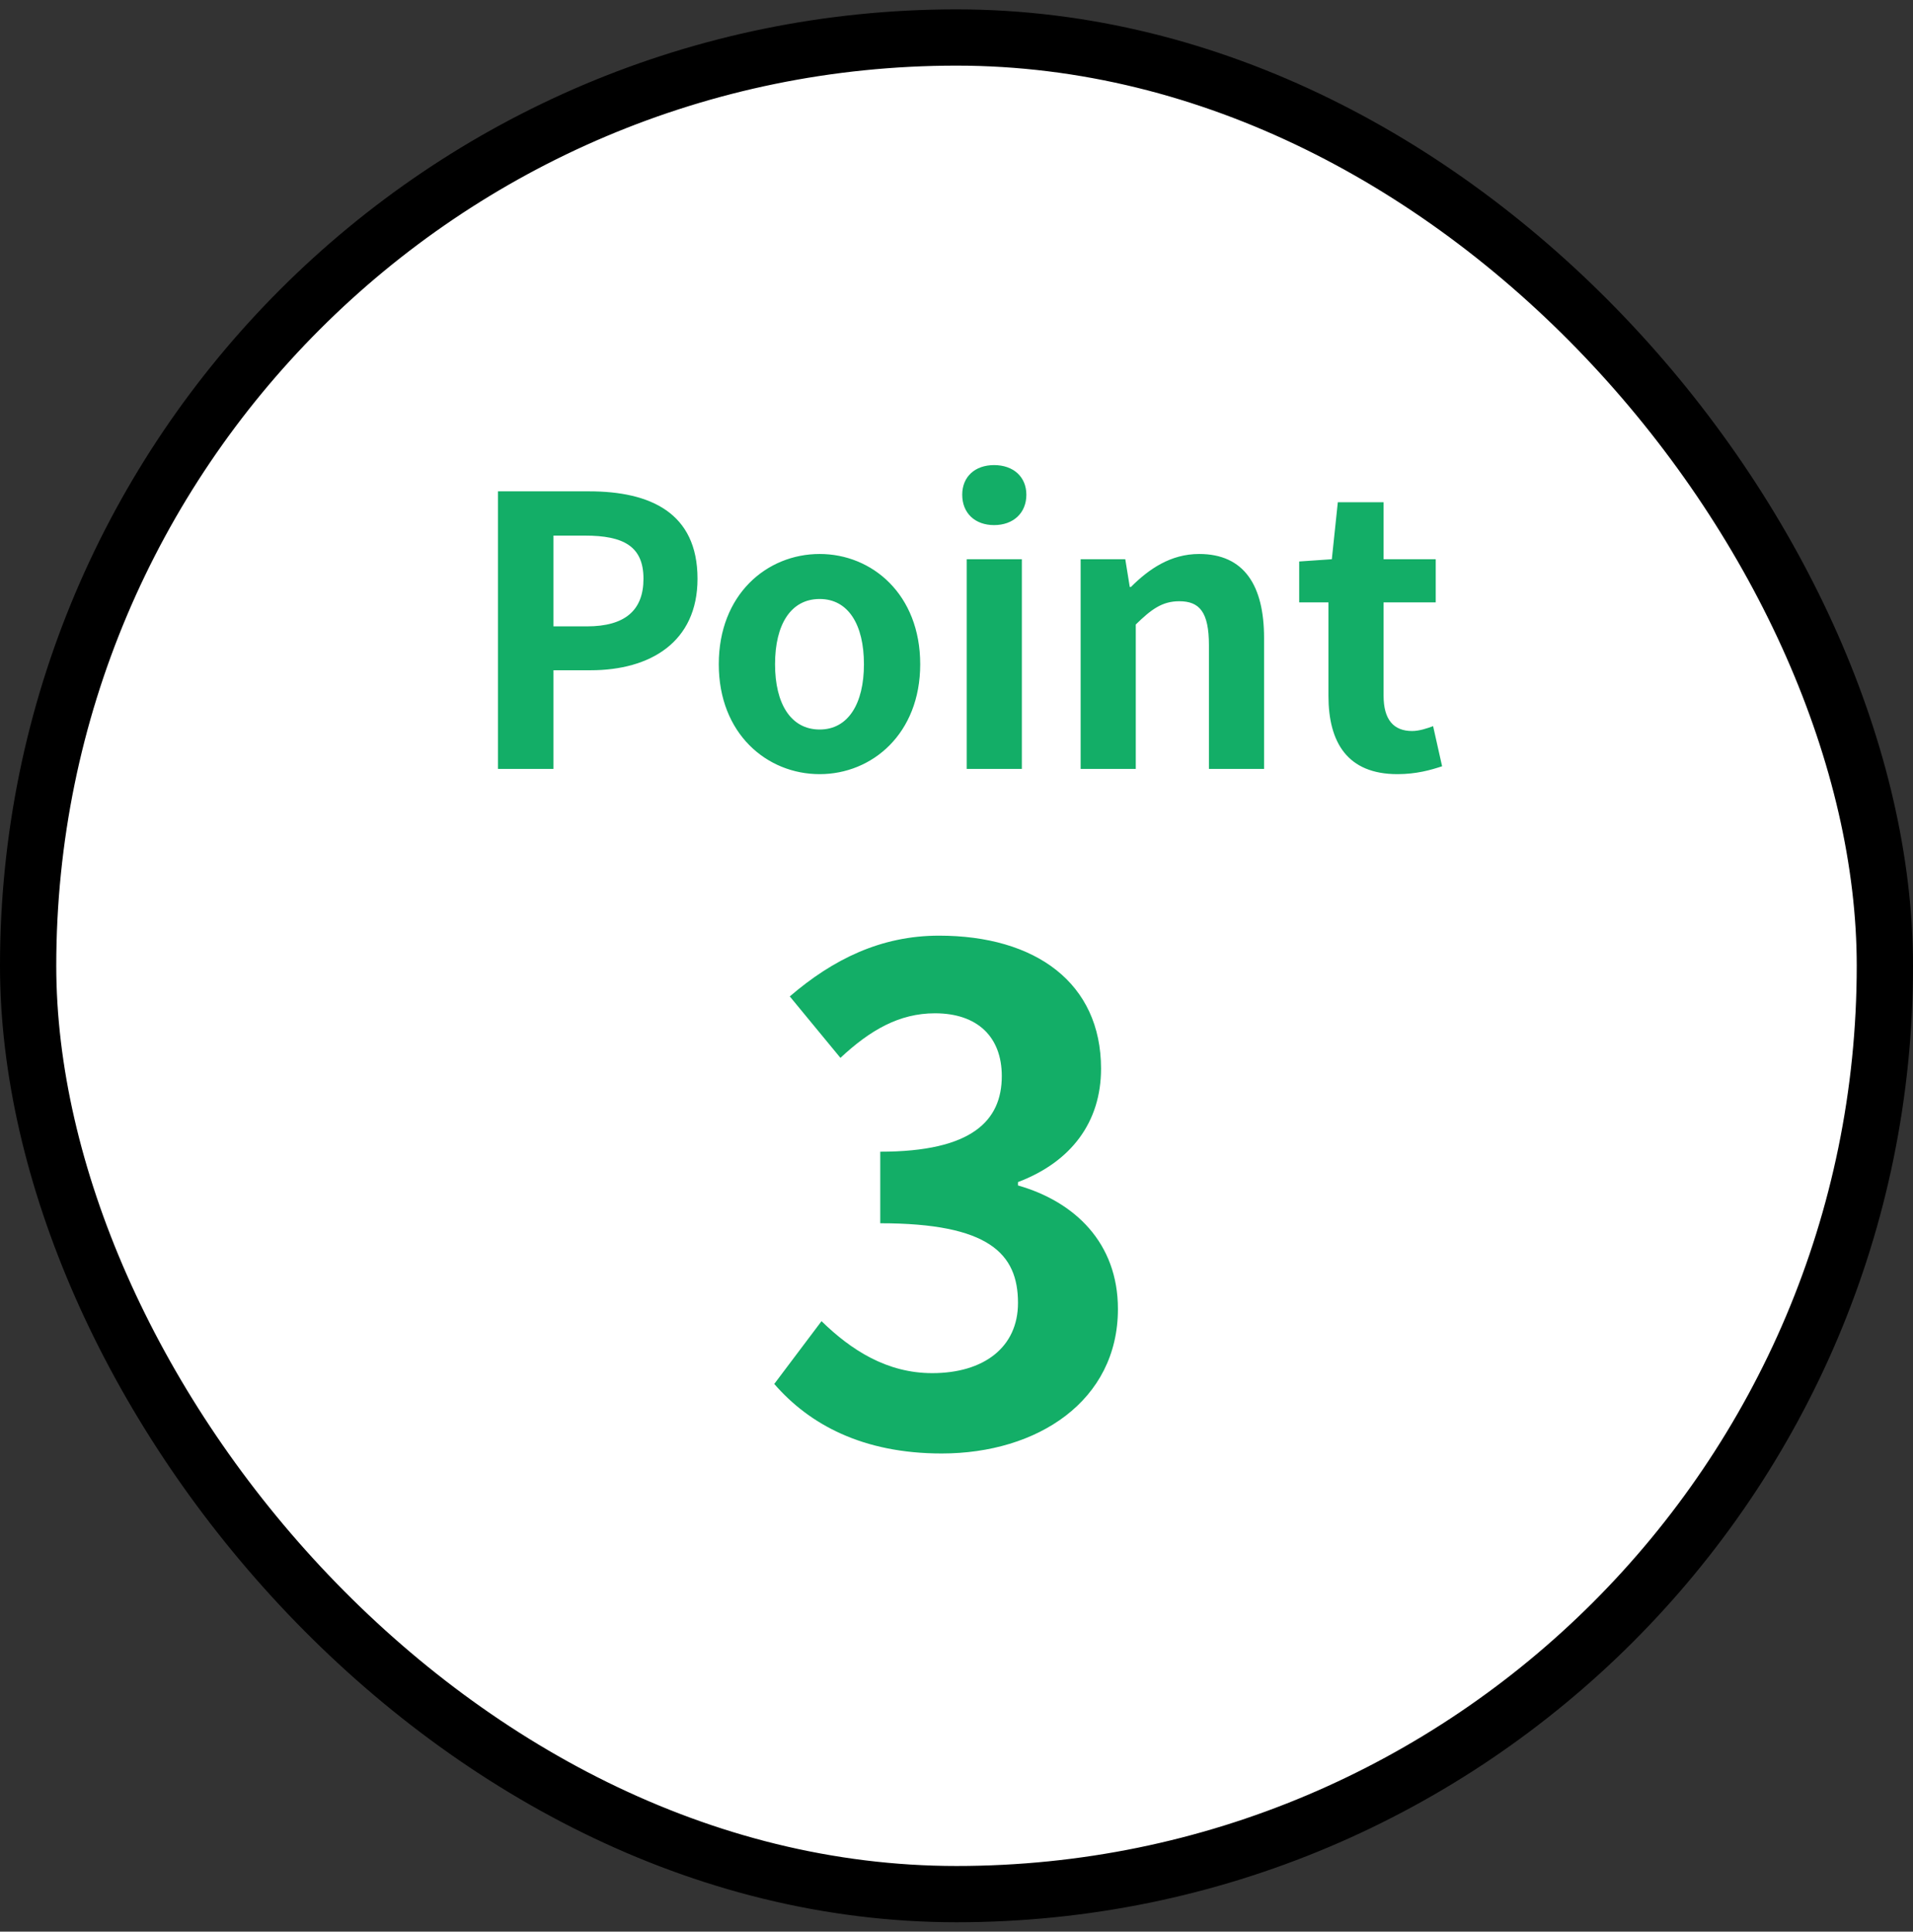
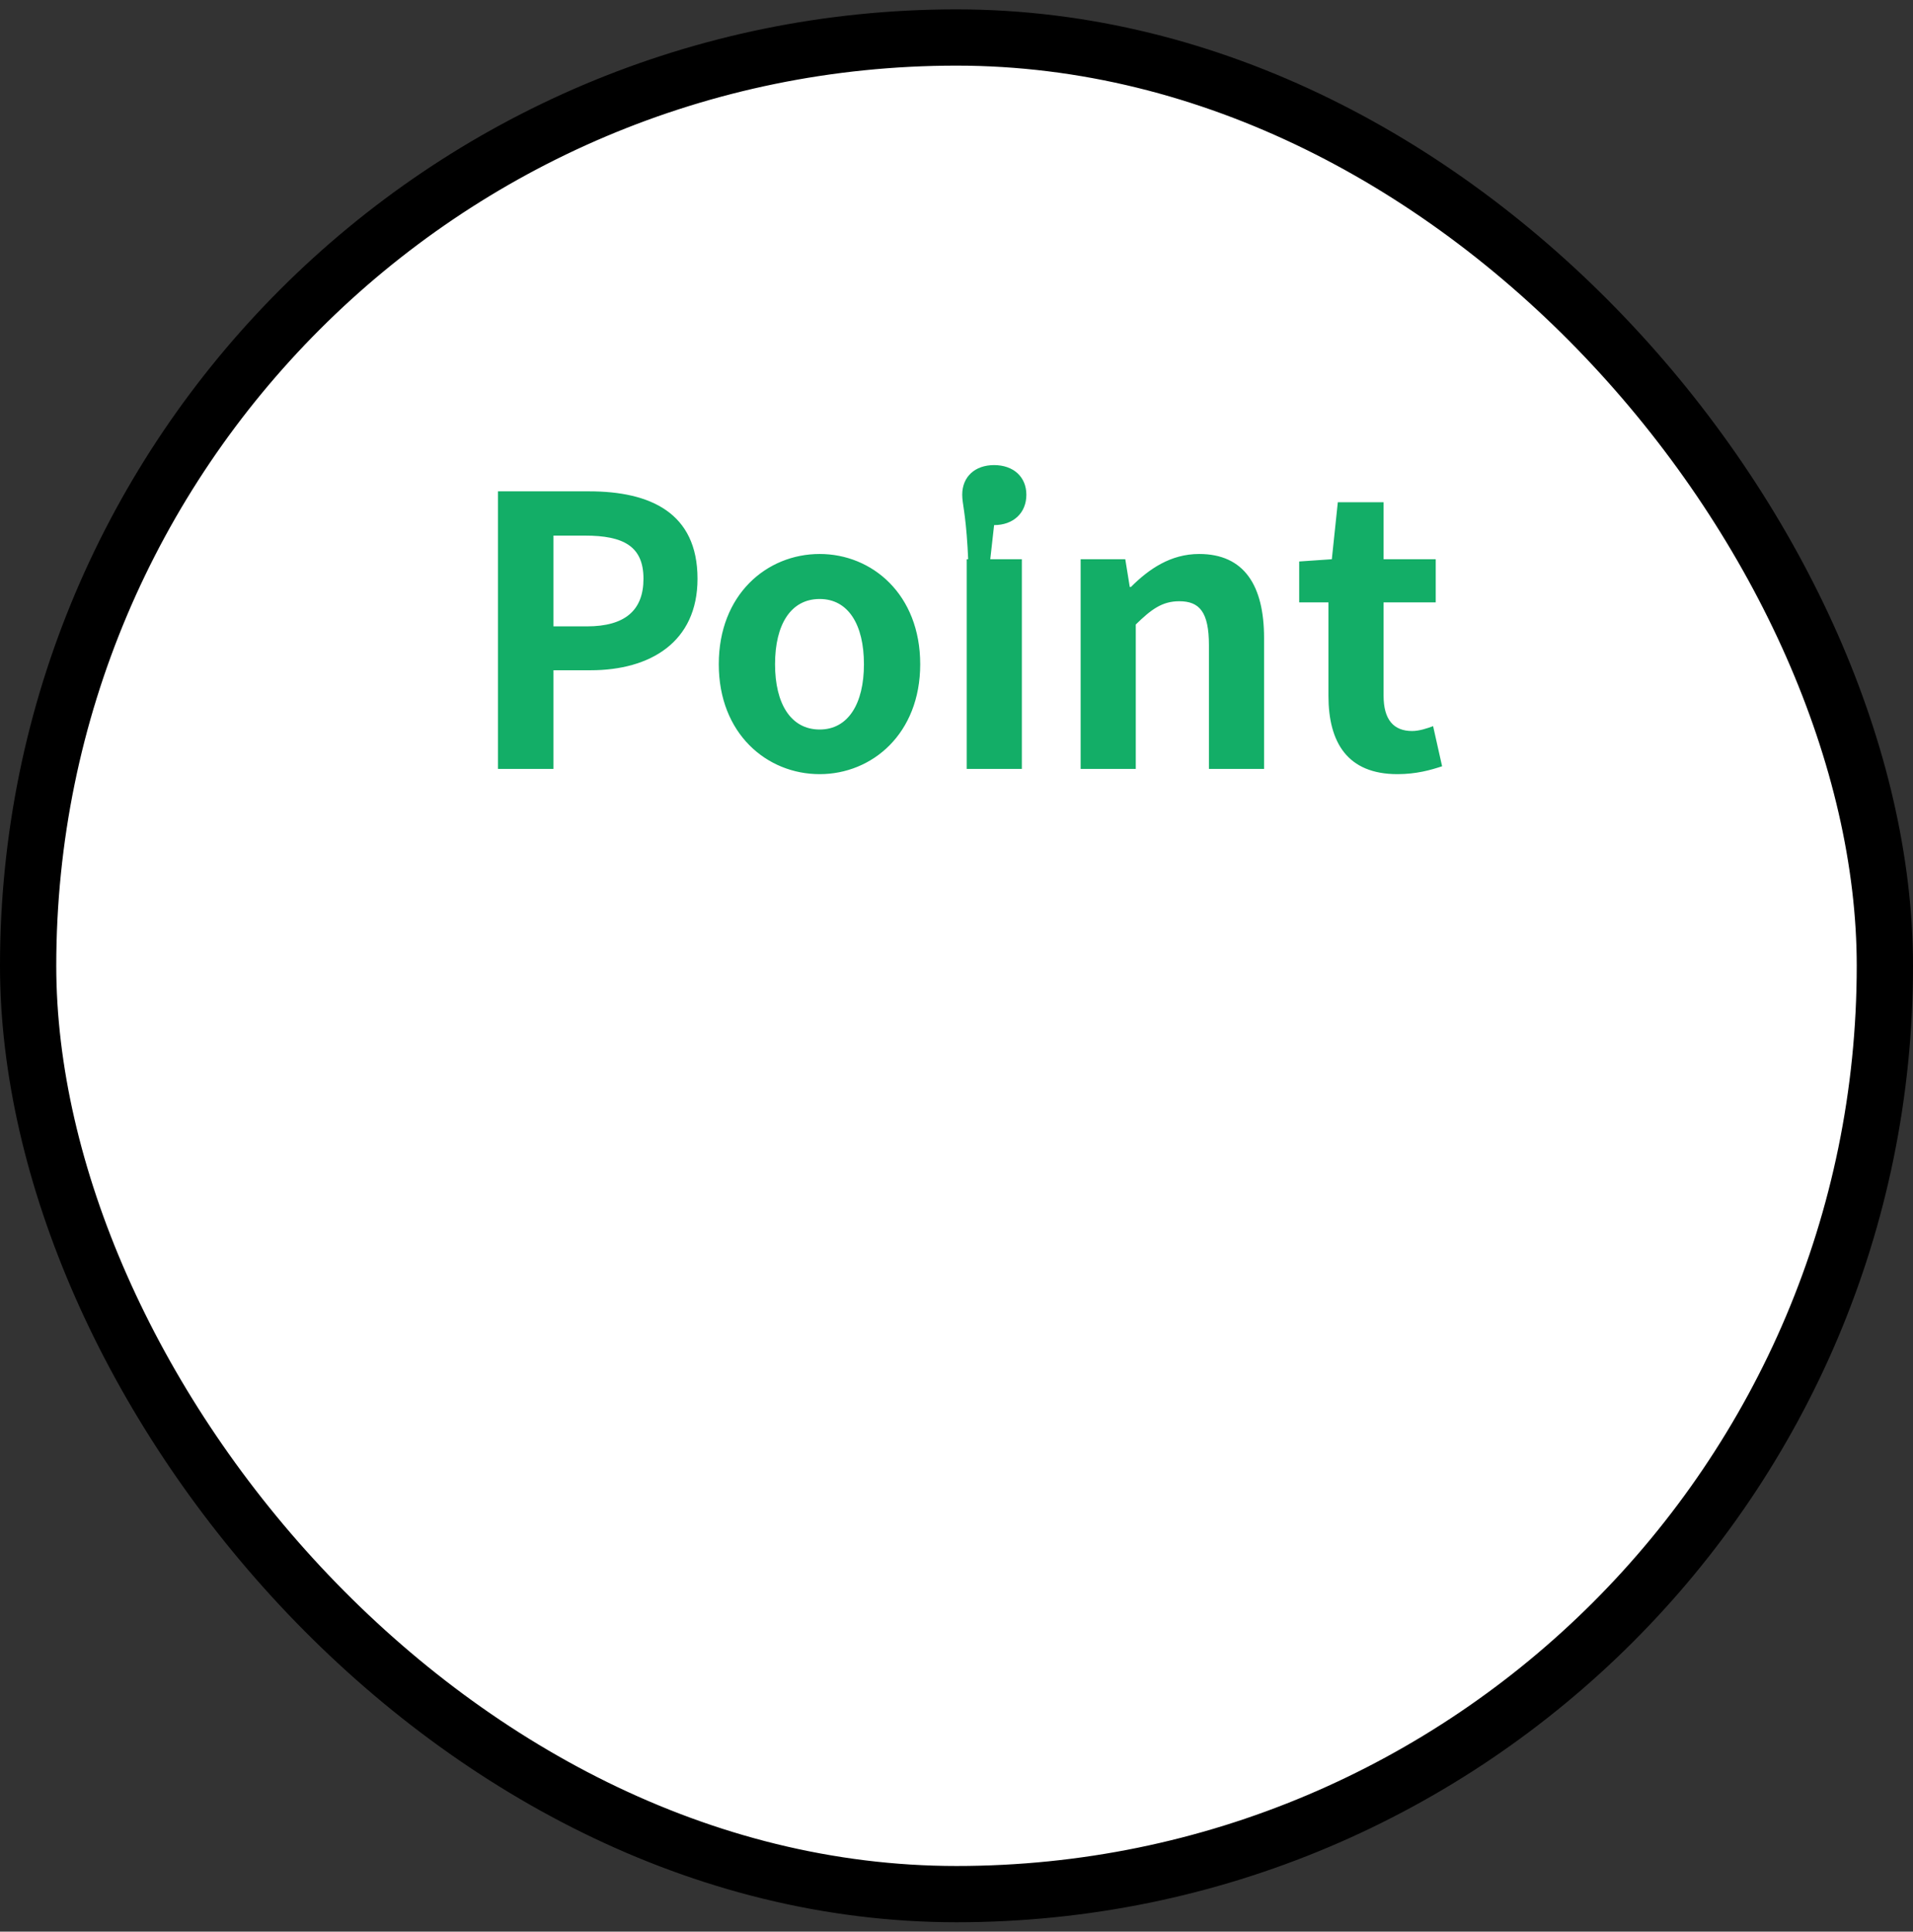
<svg xmlns="http://www.w3.org/2000/svg" width="102" height="103" viewBox="0 0 102 103" fill="none">
  <rect x="0" y="0" width="102" height="103" fill="#333333" stroke="none" />
  <rect x="1.5" y="2" width="99" height="99" rx="49.5" fill="white" />
  <rect x="1.5" y="2" width="99" height="99" rx="49.5" stroke="black" stroke-width="3" />
-   <path d="M26.55 41V26.2H31.41C34.67 26.2 37.191 27.34 37.191 30.86C37.191 34.24 34.67 35.74 31.491 35.74H29.511V41H26.55ZM29.511 33.4H31.291C33.331 33.4 34.31 32.54 34.31 30.86C34.31 29.12 33.23 28.56 31.191 28.56H29.511V33.4ZM43.705 41.28C40.885 41.28 38.325 39.12 38.325 35.42C38.325 31.7 40.885 29.54 43.705 29.54C46.505 29.54 49.065 31.7 49.065 35.42C49.065 39.12 46.505 41.28 43.705 41.28ZM43.705 38.9C45.225 38.9 46.065 37.52 46.065 35.42C46.065 33.3 45.225 31.94 43.705 31.94C42.165 31.94 41.325 33.3 41.325 35.42C41.325 37.52 42.165 38.9 43.705 38.9ZM51.545 41V29.82H54.485V41H51.545ZM53.005 28C51.985 28 51.305 27.36 51.305 26.38C51.305 25.42 51.985 24.8 53.005 24.8C54.025 24.8 54.725 25.42 54.725 26.38C54.725 27.36 54.025 28 53.005 28ZM57.619 41V29.82H59.999L60.239 31.3H60.299C61.259 30.34 62.419 29.54 63.939 29.54C66.339 29.54 67.399 31.22 67.399 34.02V41H64.459V34.4C64.459 32.64 63.959 32.06 62.879 32.06C61.959 32.06 61.379 32.5 60.559 33.3V41H57.619ZM74.512 41.28C71.852 41.28 70.832 39.6 70.832 37.1V32.12H69.272V29.94L71.012 29.82L71.332 26.78H73.772V29.82H76.552V32.12H73.772V37.1C73.772 38.38 74.312 38.98 75.292 38.98C75.672 38.98 76.092 38.84 76.412 38.72L76.892 40.86C76.292 41.06 75.512 41.28 74.512 41.28Z" fill="#13AE67" />
-   <path d="M50.211 77.504C45.999 77.504 43.155 75.956 41.283 73.796L43.803 70.448C45.387 71.996 47.295 73.22 49.707 73.22C52.443 73.22 54.279 71.852 54.279 69.476C54.279 66.848 52.731 65.228 46.935 65.228V61.412C51.831 61.412 53.415 59.756 53.415 57.38C53.415 55.292 52.119 54.032 49.851 54.032C47.943 54.032 46.395 54.932 44.811 56.408L42.111 53.132C44.415 51.152 46.971 49.892 50.067 49.892C55.215 49.892 58.707 52.412 58.707 56.984C58.707 59.828 57.123 61.952 54.279 63.032V63.212C57.303 64.076 59.607 66.272 59.607 69.8C59.607 74.696 55.323 77.504 50.211 77.504Z" fill="#13AE67" />
+   <path d="M26.55 41V26.2H31.41C34.67 26.2 37.191 27.34 37.191 30.86C37.191 34.24 34.67 35.74 31.491 35.74H29.511V41H26.55ZM29.511 33.4H31.291C33.331 33.4 34.31 32.54 34.31 30.86C34.31 29.12 33.23 28.56 31.191 28.56H29.511V33.4ZM43.705 41.28C40.885 41.28 38.325 39.12 38.325 35.42C38.325 31.7 40.885 29.54 43.705 29.54C46.505 29.54 49.065 31.7 49.065 35.42C49.065 39.12 46.505 41.28 43.705 41.28ZM43.705 38.9C45.225 38.9 46.065 37.52 46.065 35.42C46.065 33.3 45.225 31.94 43.705 31.94C42.165 31.94 41.325 33.3 41.325 35.42C41.325 37.52 42.165 38.9 43.705 38.9ZM51.545 41V29.82H54.485V41H51.545ZC51.985 28 51.305 27.36 51.305 26.38C51.305 25.42 51.985 24.8 53.005 24.8C54.025 24.8 54.725 25.42 54.725 26.38C54.725 27.36 54.025 28 53.005 28ZM57.619 41V29.82H59.999L60.239 31.3H60.299C61.259 30.34 62.419 29.54 63.939 29.54C66.339 29.54 67.399 31.22 67.399 34.02V41H64.459V34.4C64.459 32.64 63.959 32.06 62.879 32.06C61.959 32.06 61.379 32.5 60.559 33.3V41H57.619ZM74.512 41.28C71.852 41.28 70.832 39.6 70.832 37.1V32.12H69.272V29.94L71.012 29.82L71.332 26.78H73.772V29.82H76.552V32.12H73.772V37.1C73.772 38.38 74.312 38.98 75.292 38.98C75.672 38.98 76.092 38.84 76.412 38.72L76.892 40.86C76.292 41.06 75.512 41.28 74.512 41.28Z" fill="#13AE67" />
</svg>